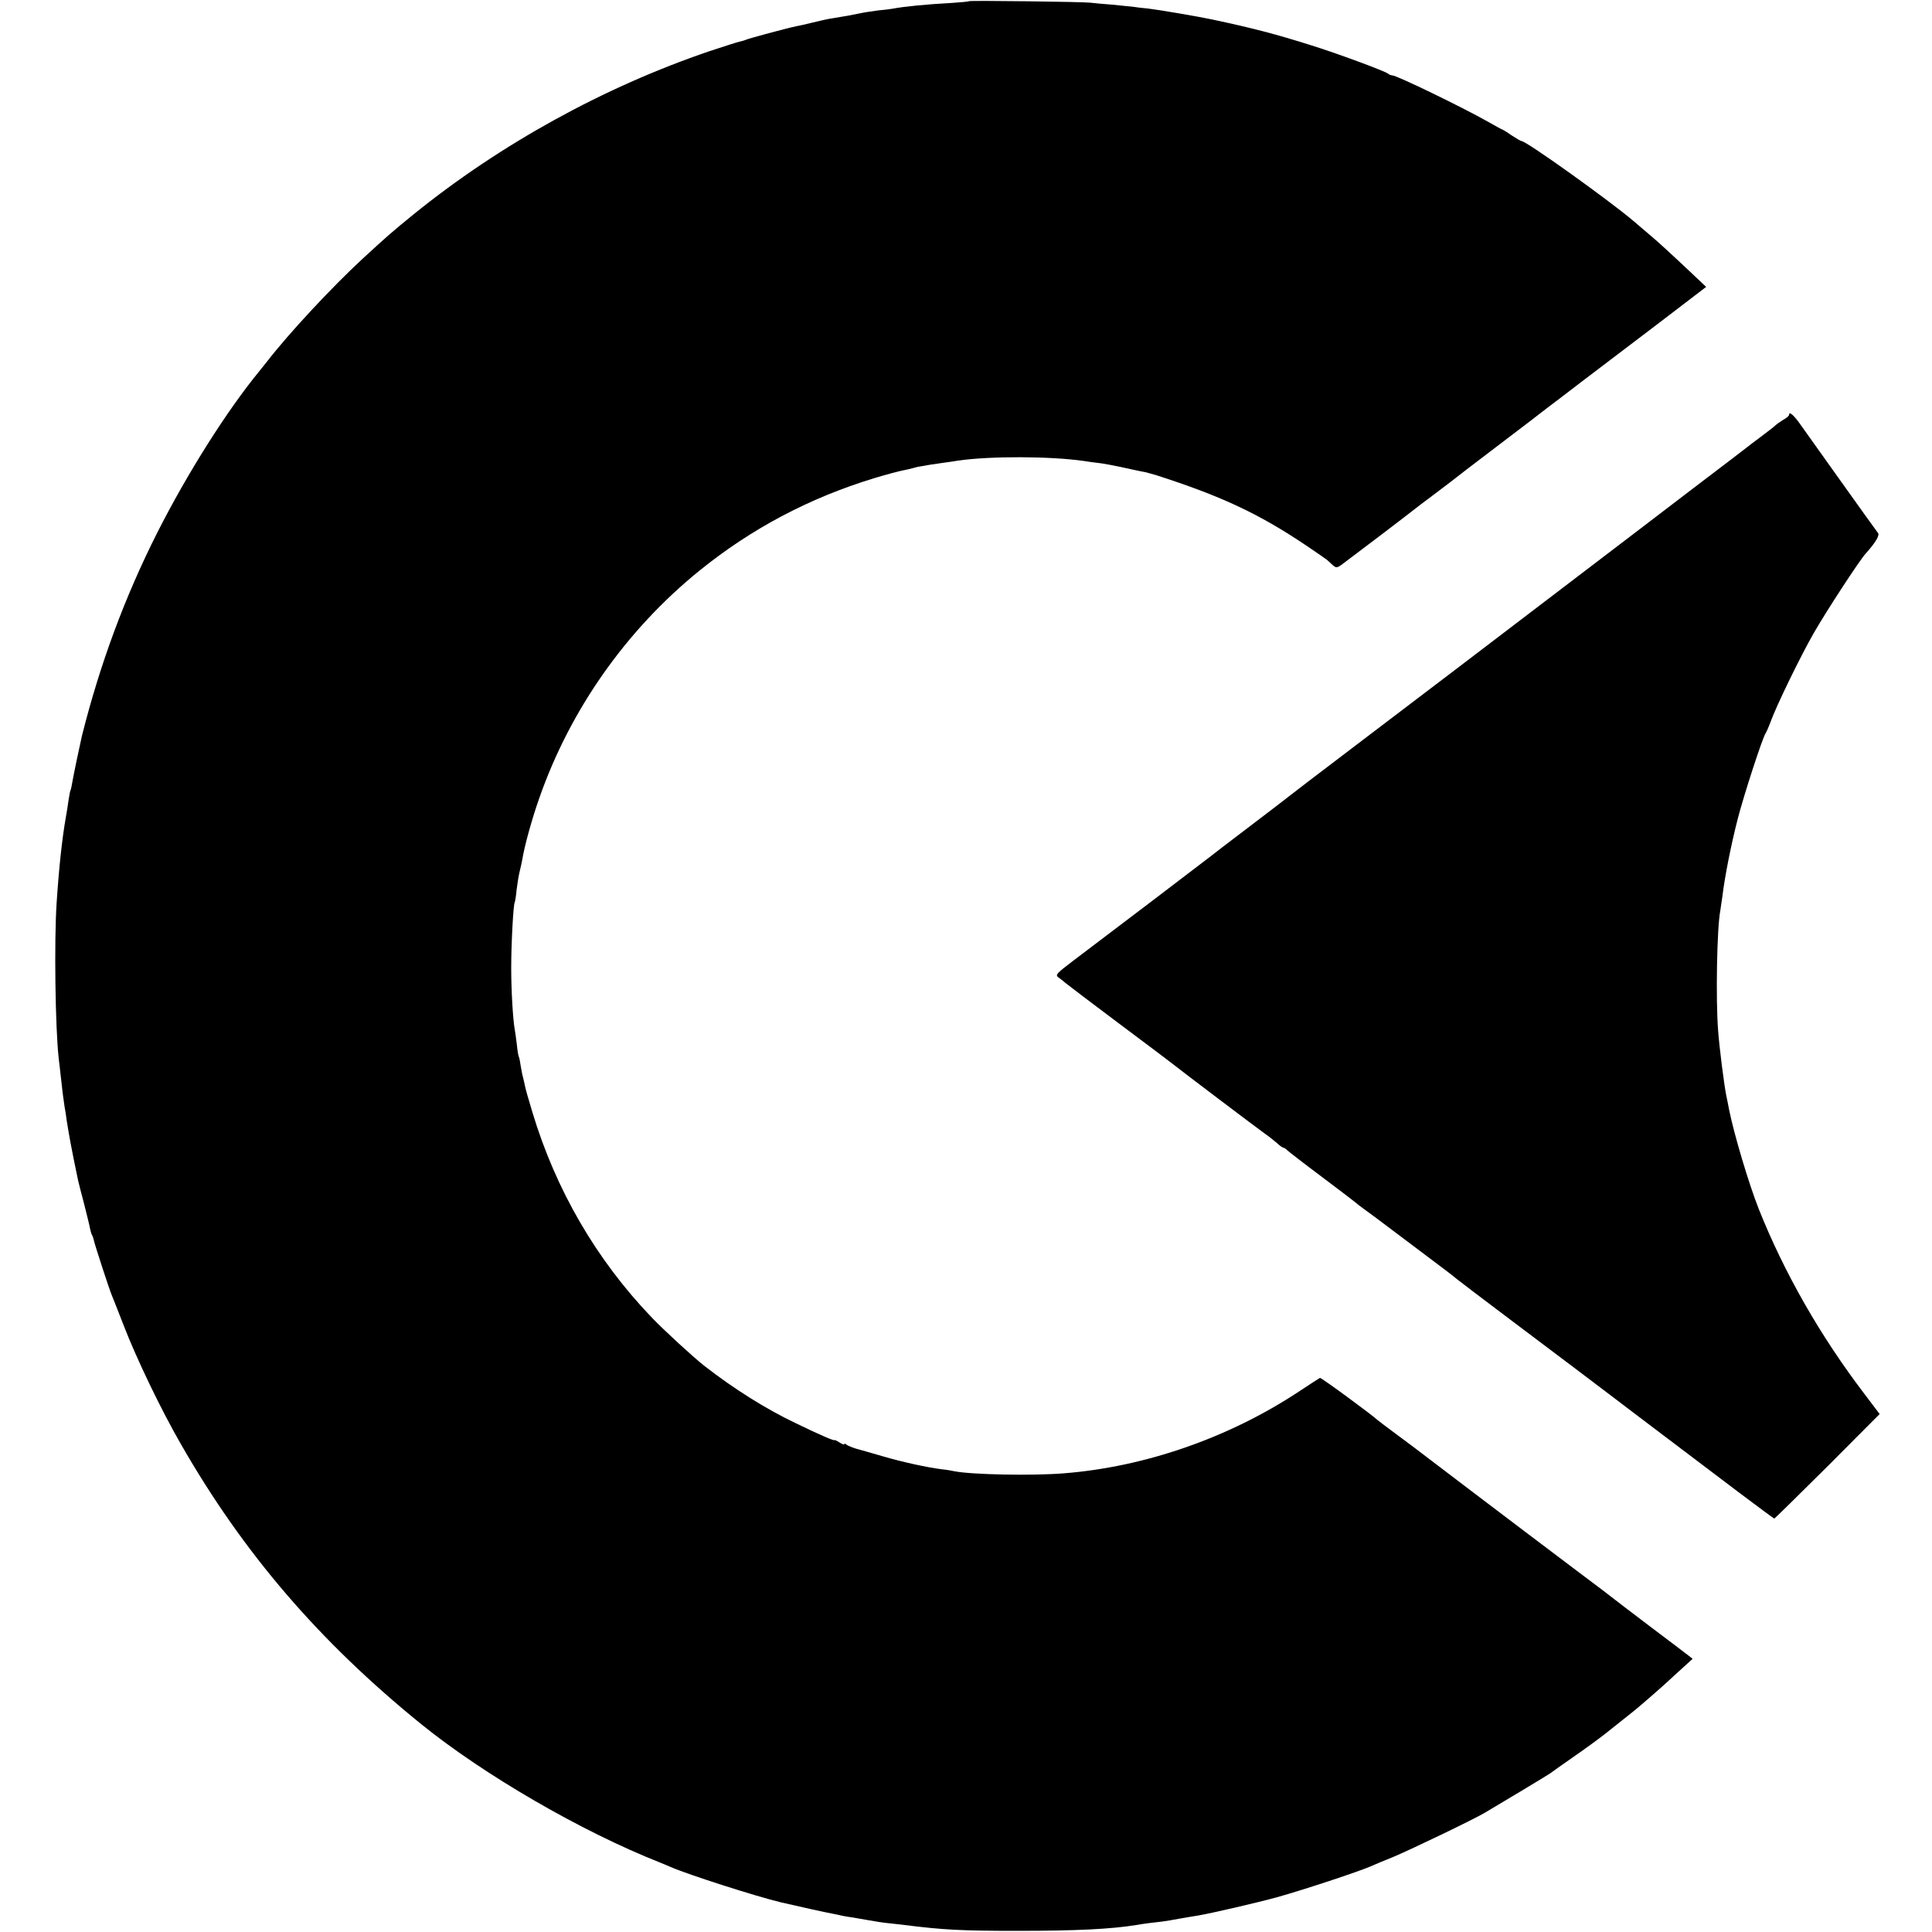
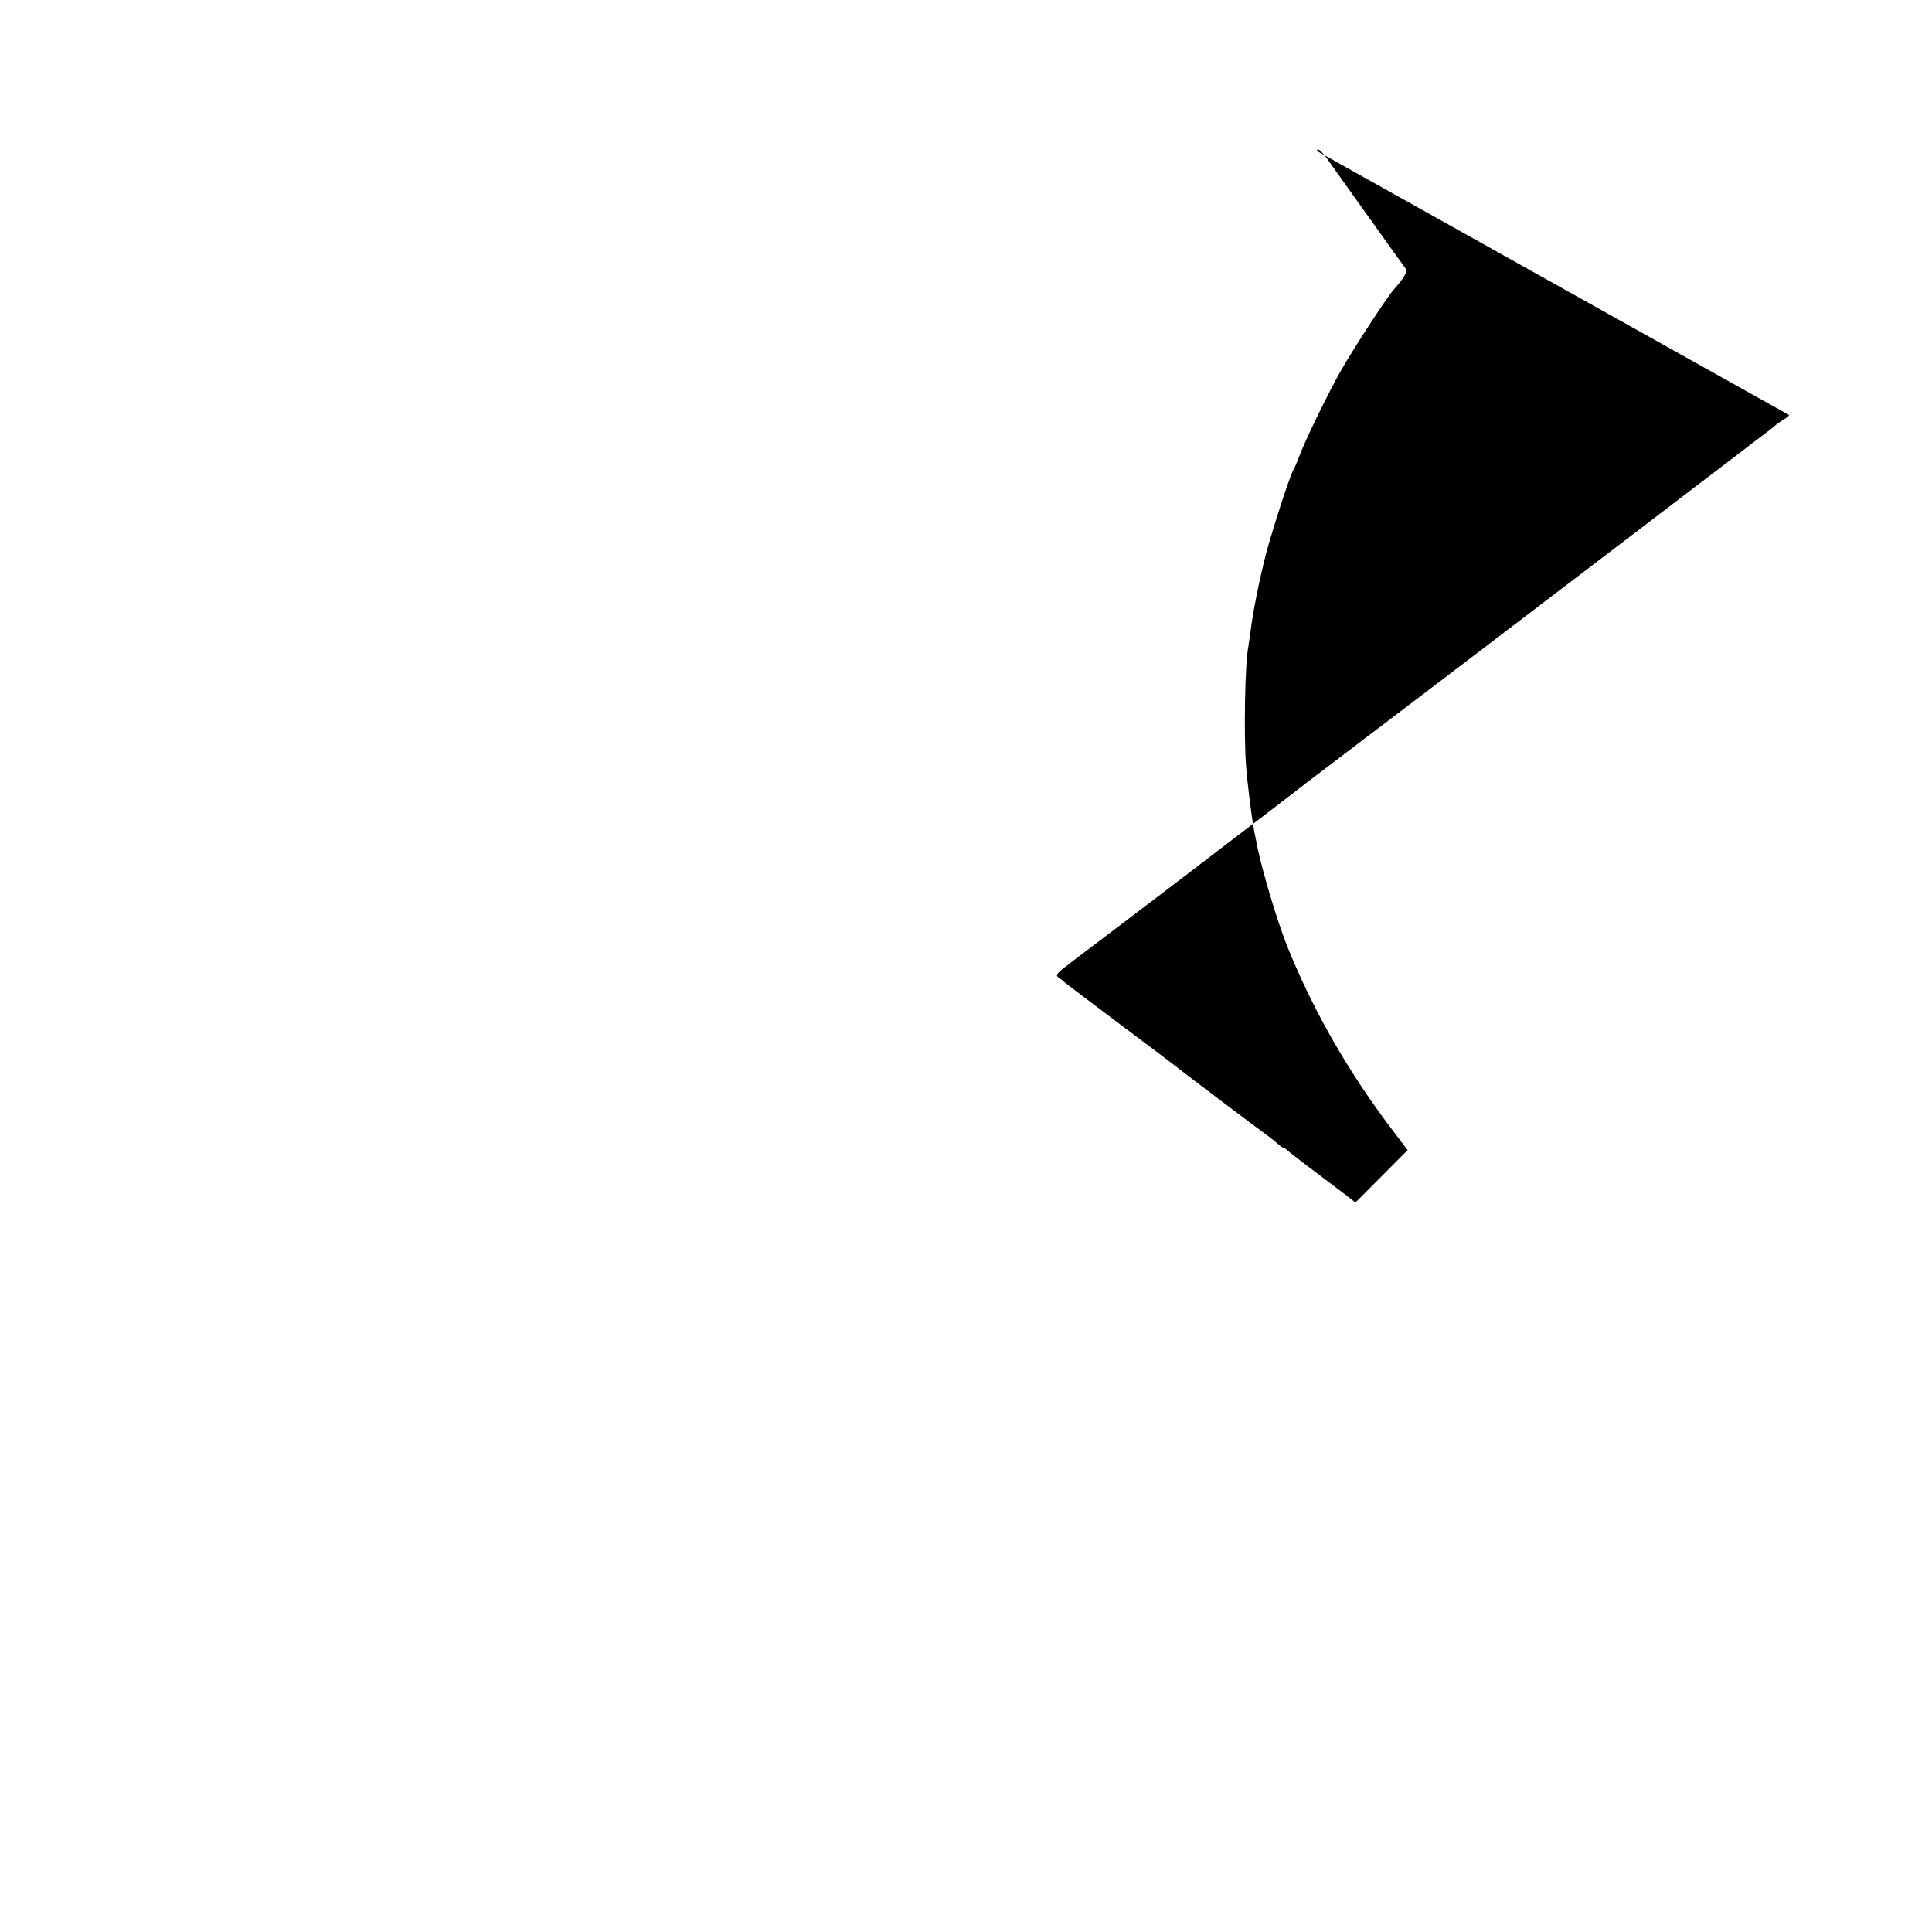
<svg xmlns="http://www.w3.org/2000/svg" height="1000pt" preserveAspectRatio="xMidYMid meet" viewBox="0 0 1000 1000" width="1000pt">
  <g transform="matrix(.1 0 0 -.1 0 1000)">
-     <path d="m5017 9994c-2-2-41-6-88-9-131-7-253-19-309-30-9-2-43-6-75-9-32-4-77-11-99-16-39-8-63-13-146-26-19-3-62-13-95-21s-71-17-84-19c-37-7-255-65-263-71-5-2-17-6-28-8s-82-25-158-50c-547-186-1084-482-1532-845-112-91-138-114-264-230-157-145-381-385-496-534-8-10-26-33-40-50-167-204-370-525-526-833-168-333-296-678-390-1052-9-39-45-209-50-241-3-19-7-37-9-40s-6-26-10-50c-3-25-10-67-15-95-18-102-35-255-47-440-13-197-7-646 11-805 3-19 7-62 11-95 8-75 12-105 19-152 4-21 9-53 11-71 5-30 11-70 20-117 3-18 27-138 39-194 3-13 17-69 32-125 14-55 28-112 30-125 3-14 7-28 10-33 3-4 7-16 9-25 4-22 82-261 94-288 5-11 32-81 61-155 66-171 193-436 297-616 322-562 715-1020 1243-1448 325-263 828-555 1235-716 11-4 36-15 55-23 91-40 445-153 570-183 118-27 225-51 268-59 15-3 41-8 57-12 17-3 39-7 50-8 11-2 47-8 80-14s78-13 100-15 61-7 88-10c202-25 288-30 587-30 298 0 481 9 610 30 39 7 89 13 135 18 17 2 57 9 90 15s76 13 95 16c71 12 308 67 410 95 133 37 421 132 485 160 11 5 65 28 120 50 94 40 405 189 470 227 80 47 331 198 340 205 6 5 60 43 120 85 61 42 133 95 161 117 127 100 177 141 188 151 6 5 29 25 51 44s80 70 128 115l88 80-23 18c-13 10-102 78-198 150-96 73-182 138-190 145s-82 63-165 125c-377 284-811 614-825 625-8 7-62 47-120 90s-107 80-110 83c-21 21-292 221-298 218-4-2-54-34-111-72-361-238-794-389-1216-422-161-13-476-7-566 11-13 3-42 8-64 10-78 10-202 37-305 67-58 17-121 35-140 40-19 6-41 15-48 20-6 6-12 7-12 3s-11 0-25 9-25 14-25 12c0-6-81 29-200 87-154 73-321 178-474 297-55 43-209 184-272 250-287 299-497 661-618 1062-20 65-38 129-40 143-3 14-7 33-10 43-3 9-7 34-11 56-3 21-7 41-9 45-3 4-8 34-11 66-4 33-9 68-11 78-9 51-18 198-18 317 0 128 11 327 18 339 2 3 7 33 10 66 4 33 11 76 16 95s11 49 14 65c11 67 50 209 87 313 160 459 451 872 829 1178 269 218 570 377 905 479 63 19 130 37 148 40 17 3 41 9 52 12s29 8 40 9c11 2 31 5 45 8 14 2 48 7 75 11 28 4 61 8 75 11 165 24 477 23 650-2 25-4 54-8 65-9 27-2 106-17 185-35 25-5 55-12 68-14 13-3 37-10 55-15 336-108 530-198 777-364 58-39 107-73 110-76s15-14 27-25c22-19 23-18 75 22 29 22 116 88 193 146 77 59 147 112 155 119s51 39 95 72 87 66 95 72c8 7 116 90 240 184s239 182 255 195c17 12 100 76 185 141 86 65 265 201 399 303l242 185-74 70c-106 100-178 166-213 195-16 14-56 48-89 76-130 110-555 414-580 414-4 0-27 14-52 30-24 17-46 30-48 30s-36 19-77 42c-129 73-469 238-492 238-7 0-16 4-22 9-13 12-266 106-399 147-177 56-302 89-510 133-75 16-281 51-334 57-25 2-59 6-76 9-16 2-66 7-110 11-44 3-93 8-110 10-39 5-623 12-628 8z" />
-     <path d="m9260 7852c0-4-13-16-30-25-16-10-35-23-42-30s-40-32-73-57c-33-24-66-50-75-57-8-7-135-103-282-215-146-112-452-345-679-518-455-347-593-452-1071-815-178-135-330-251-338-258s-100-77-205-157c-104-79-197-150-205-157-15-12-526-401-708-538-83-63-90-71-75-83 10-7 27-20 38-30 11-9 137-105 280-212s267-200 275-207c33-27 447-340 480-363 19-13 46-35 60-47 14-13 28-23 32-23 3 0 13-6 20-13s87-69 178-137 170-129 176-134c7-6 24-20 40-31 15-11 46-34 68-50 23-17 124-93 226-170 102-76 187-141 190-145 3-3 133-102 290-220 244-184 415-312 534-403 15-12 124-94 240-182 117-88 294-222 394-298 100-75 183-137 186-137 2 0 126 122 275 270l270 271-78 103c-230 302-416 628-548 959-52 132-127 384-153 512-5 28-12 61-15 75-11 55-36 250-42 335-13 164-6 533 11 620 2 11 7 45 11 75 12 102 46 272 80 404 32 123 128 419 144 441 4 6 16 33 26 60 29 81 156 342 224 460 65 113 235 374 268 410 51 57 74 95 63 107-6 7-94 130-196 273s-199 279-216 303c-30 39-48 53-48 34z" />
+     <path d="m9260 7852c0-4-13-16-30-25-16-10-35-23-42-30s-40-32-73-57c-33-24-66-50-75-57-8-7-135-103-282-215-146-112-452-345-679-518-455-347-593-452-1071-815-178-135-330-251-338-258s-100-77-205-157c-104-79-197-150-205-157-15-12-526-401-708-538-83-63-90-71-75-83 10-7 27-20 38-30 11-9 137-105 280-212s267-200 275-207c33-27 447-340 480-363 19-13 46-35 60-47 14-13 28-23 32-23 3 0 13-6 20-13s87-69 178-137 170-129 176-134l270 271-78 103c-230 302-416 628-548 959-52 132-127 384-153 512-5 28-12 61-15 75-11 55-36 250-42 335-13 164-6 533 11 620 2 11 7 45 11 75 12 102 46 272 80 404 32 123 128 419 144 441 4 6 16 33 26 60 29 81 156 342 224 460 65 113 235 374 268 410 51 57 74 95 63 107-6 7-94 130-196 273s-199 279-216 303c-30 39-48 53-48 34z" />
  </g>
</svg>